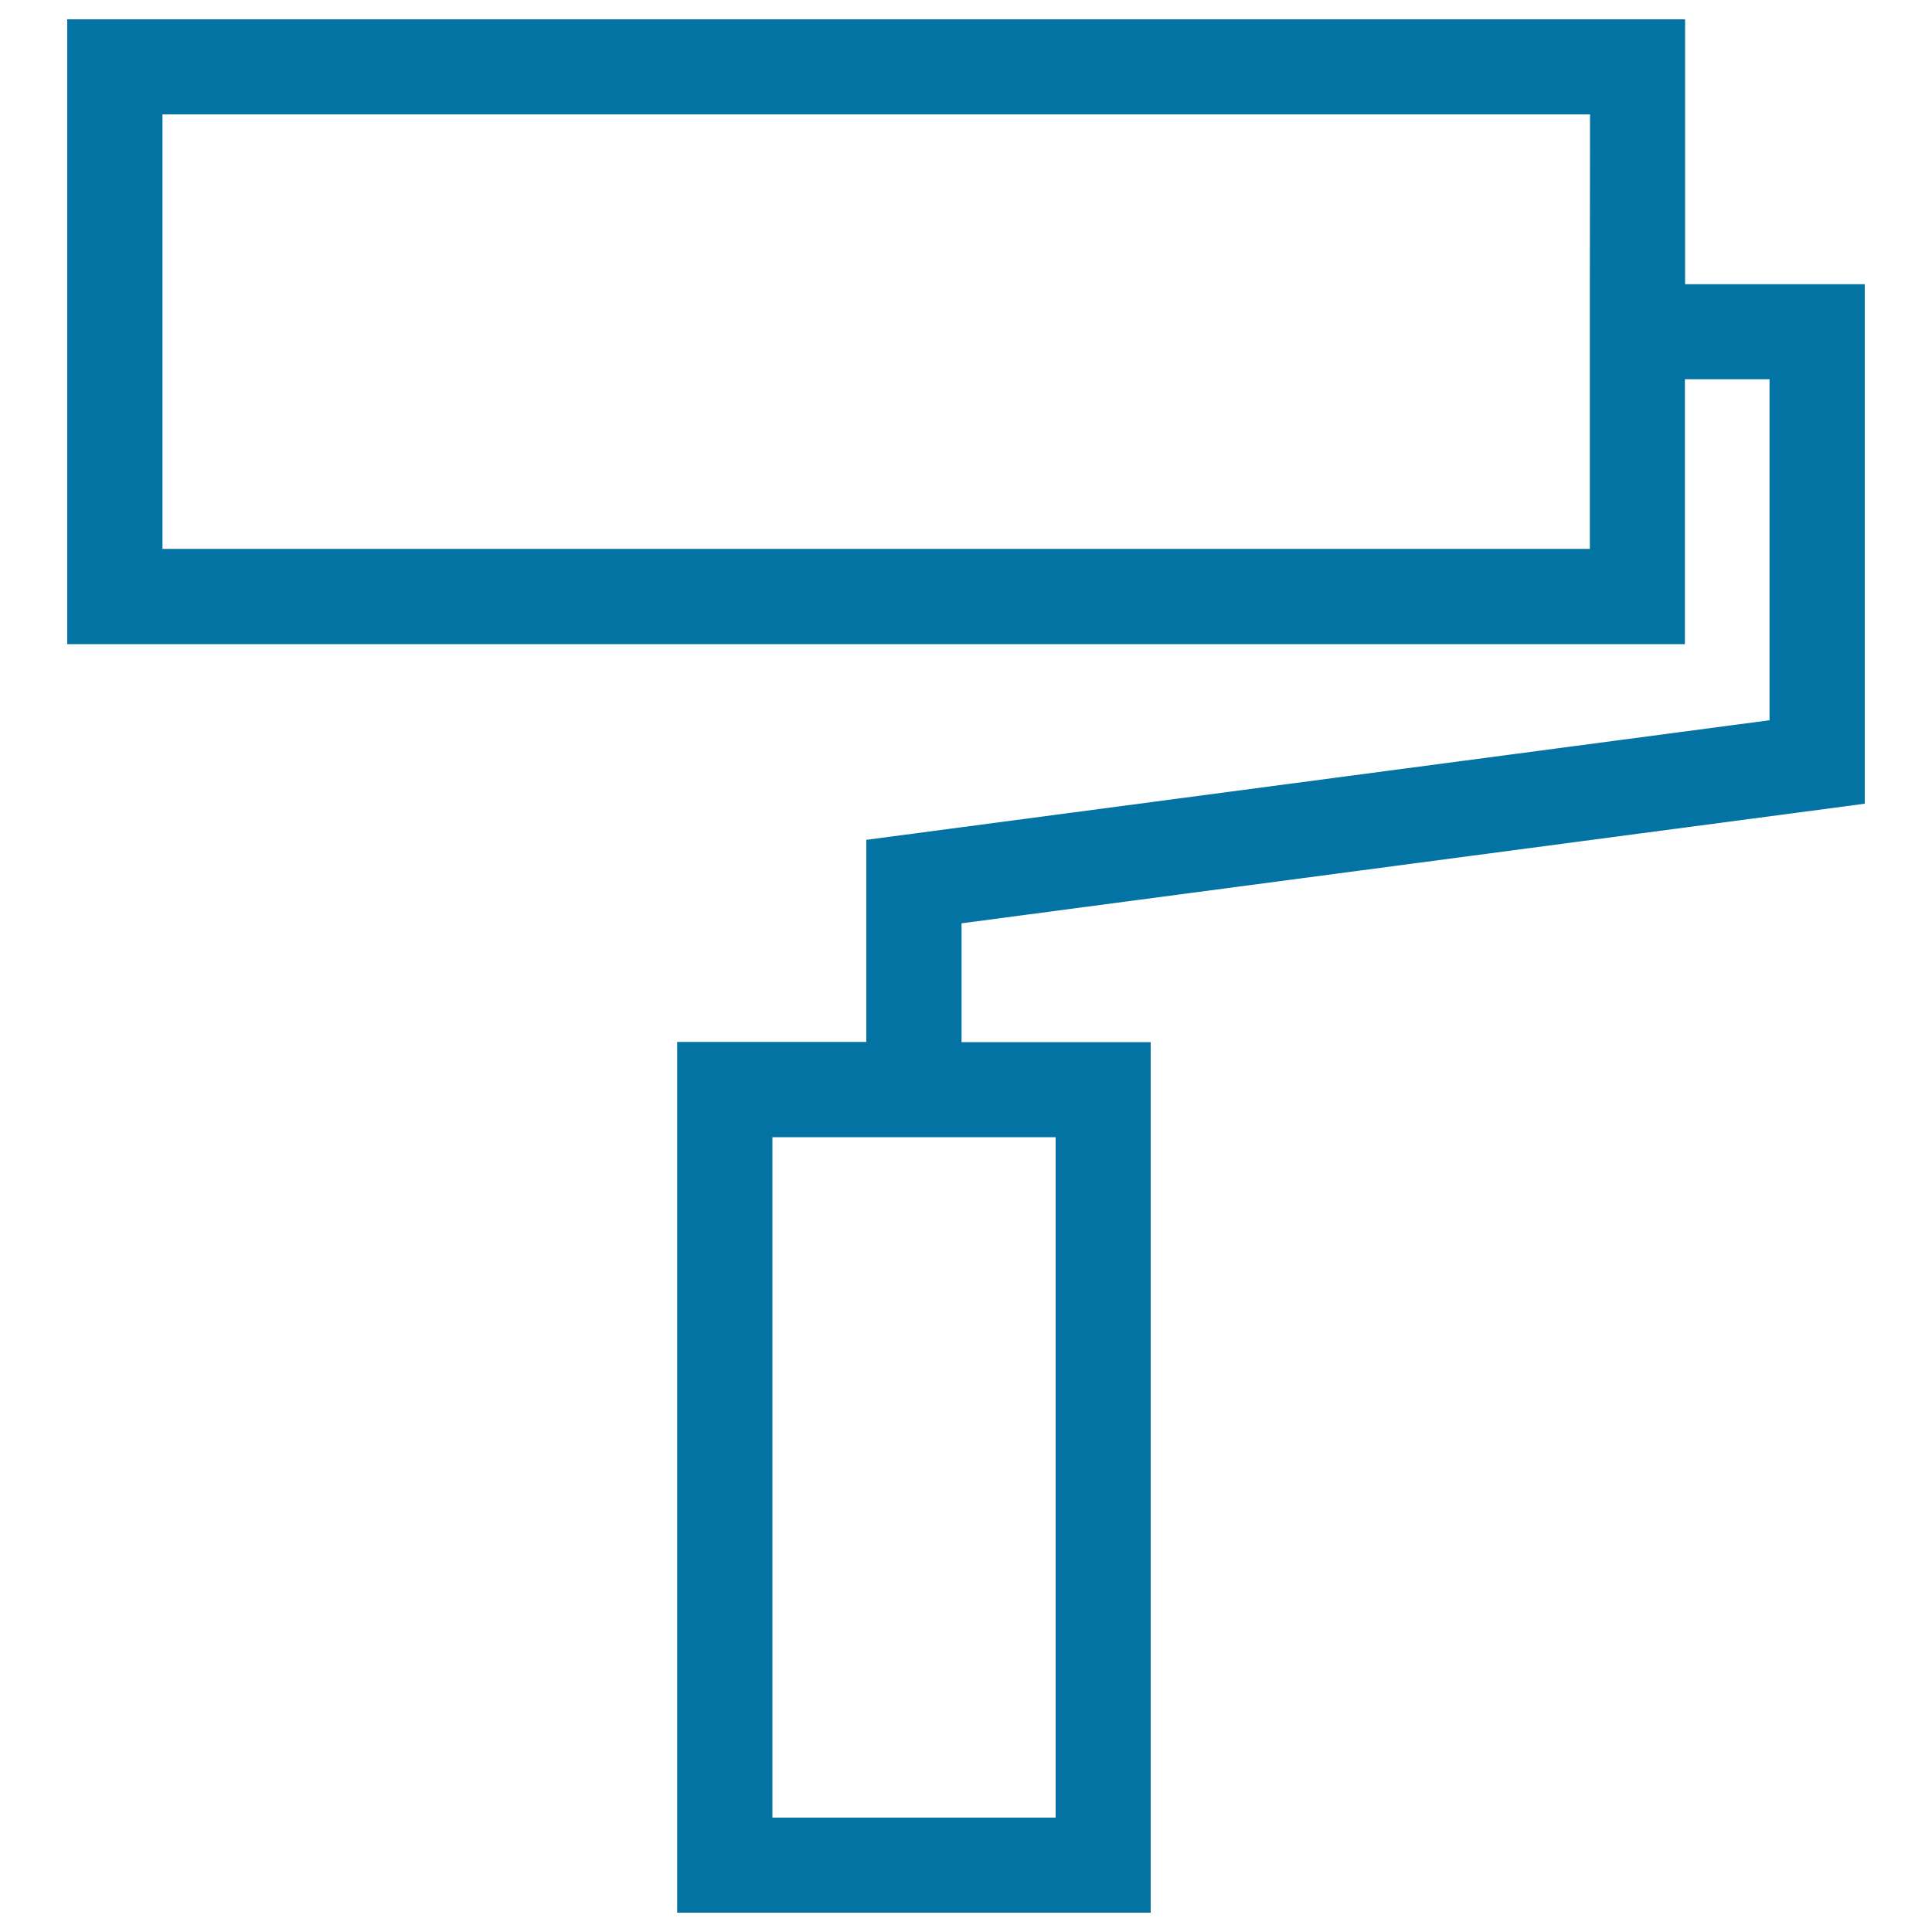
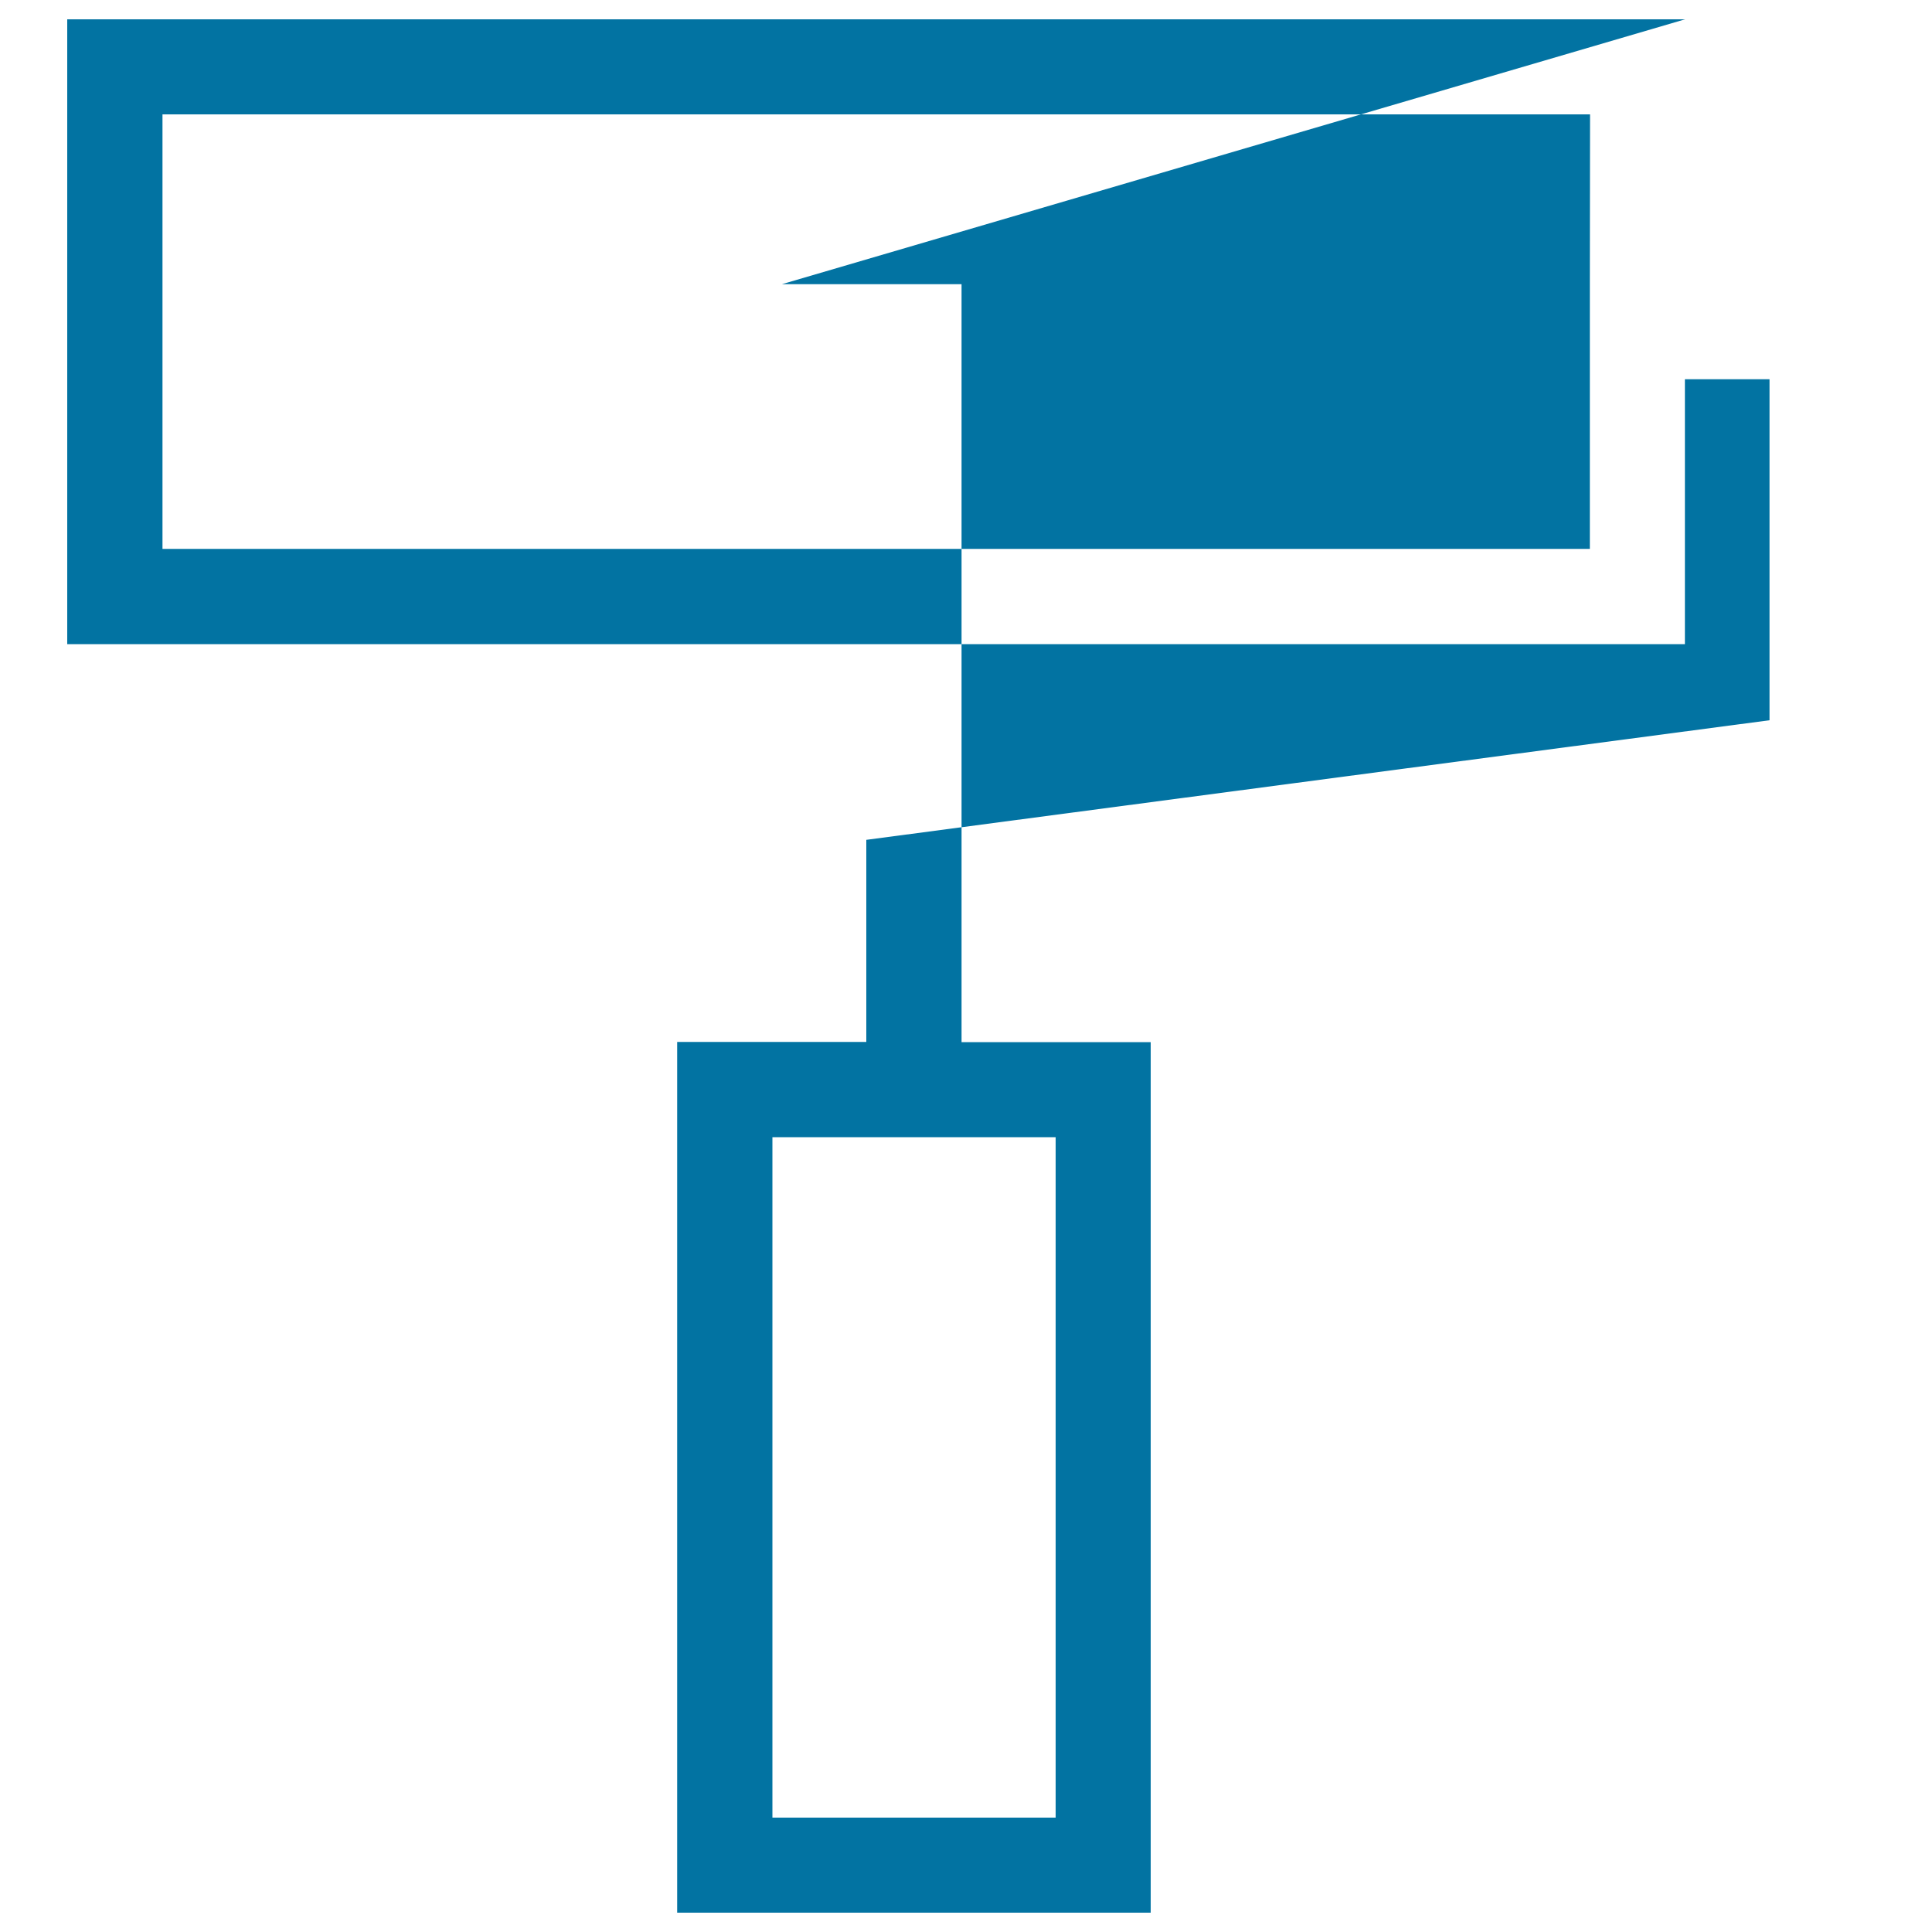
<svg xmlns="http://www.w3.org/2000/svg" viewBox="0 0 1000 1000" style="fill:#0273a2">
  <title>Painting Roller Outline SVG icon</title>
  <g>
    <g>
-       <path d="M872.2,10H34.8v323.4h837.3V196.3h43.8v176.5l-467.5,61.9v104.6h-97.9V990h245.1V539.4h-97.9v-61.5L965.2,416V147.1h-93L872.2,10L872.2,10z M546.4,940.8H399.8V588.6h48.7h49.2h48.7V940.8L546.4,940.8z M822.9,147.1v49.2v87.8H84.1V59.2h738.9L822.9,147.1L822.9,147.1z" />
+       <path d="M872.2,10H34.8v323.4h837.3V196.3h43.8v176.5l-467.5,61.9v104.6h-97.9V990h245.1V539.4h-97.9v-61.5V147.1h-93L872.2,10L872.2,10z M546.4,940.8H399.8V588.6h48.7h49.2h48.7V940.8L546.4,940.8z M822.9,147.1v49.2v87.8H84.1V59.2h738.9L822.9,147.1L822.9,147.1z" />
    </g>
  </g>
</svg>